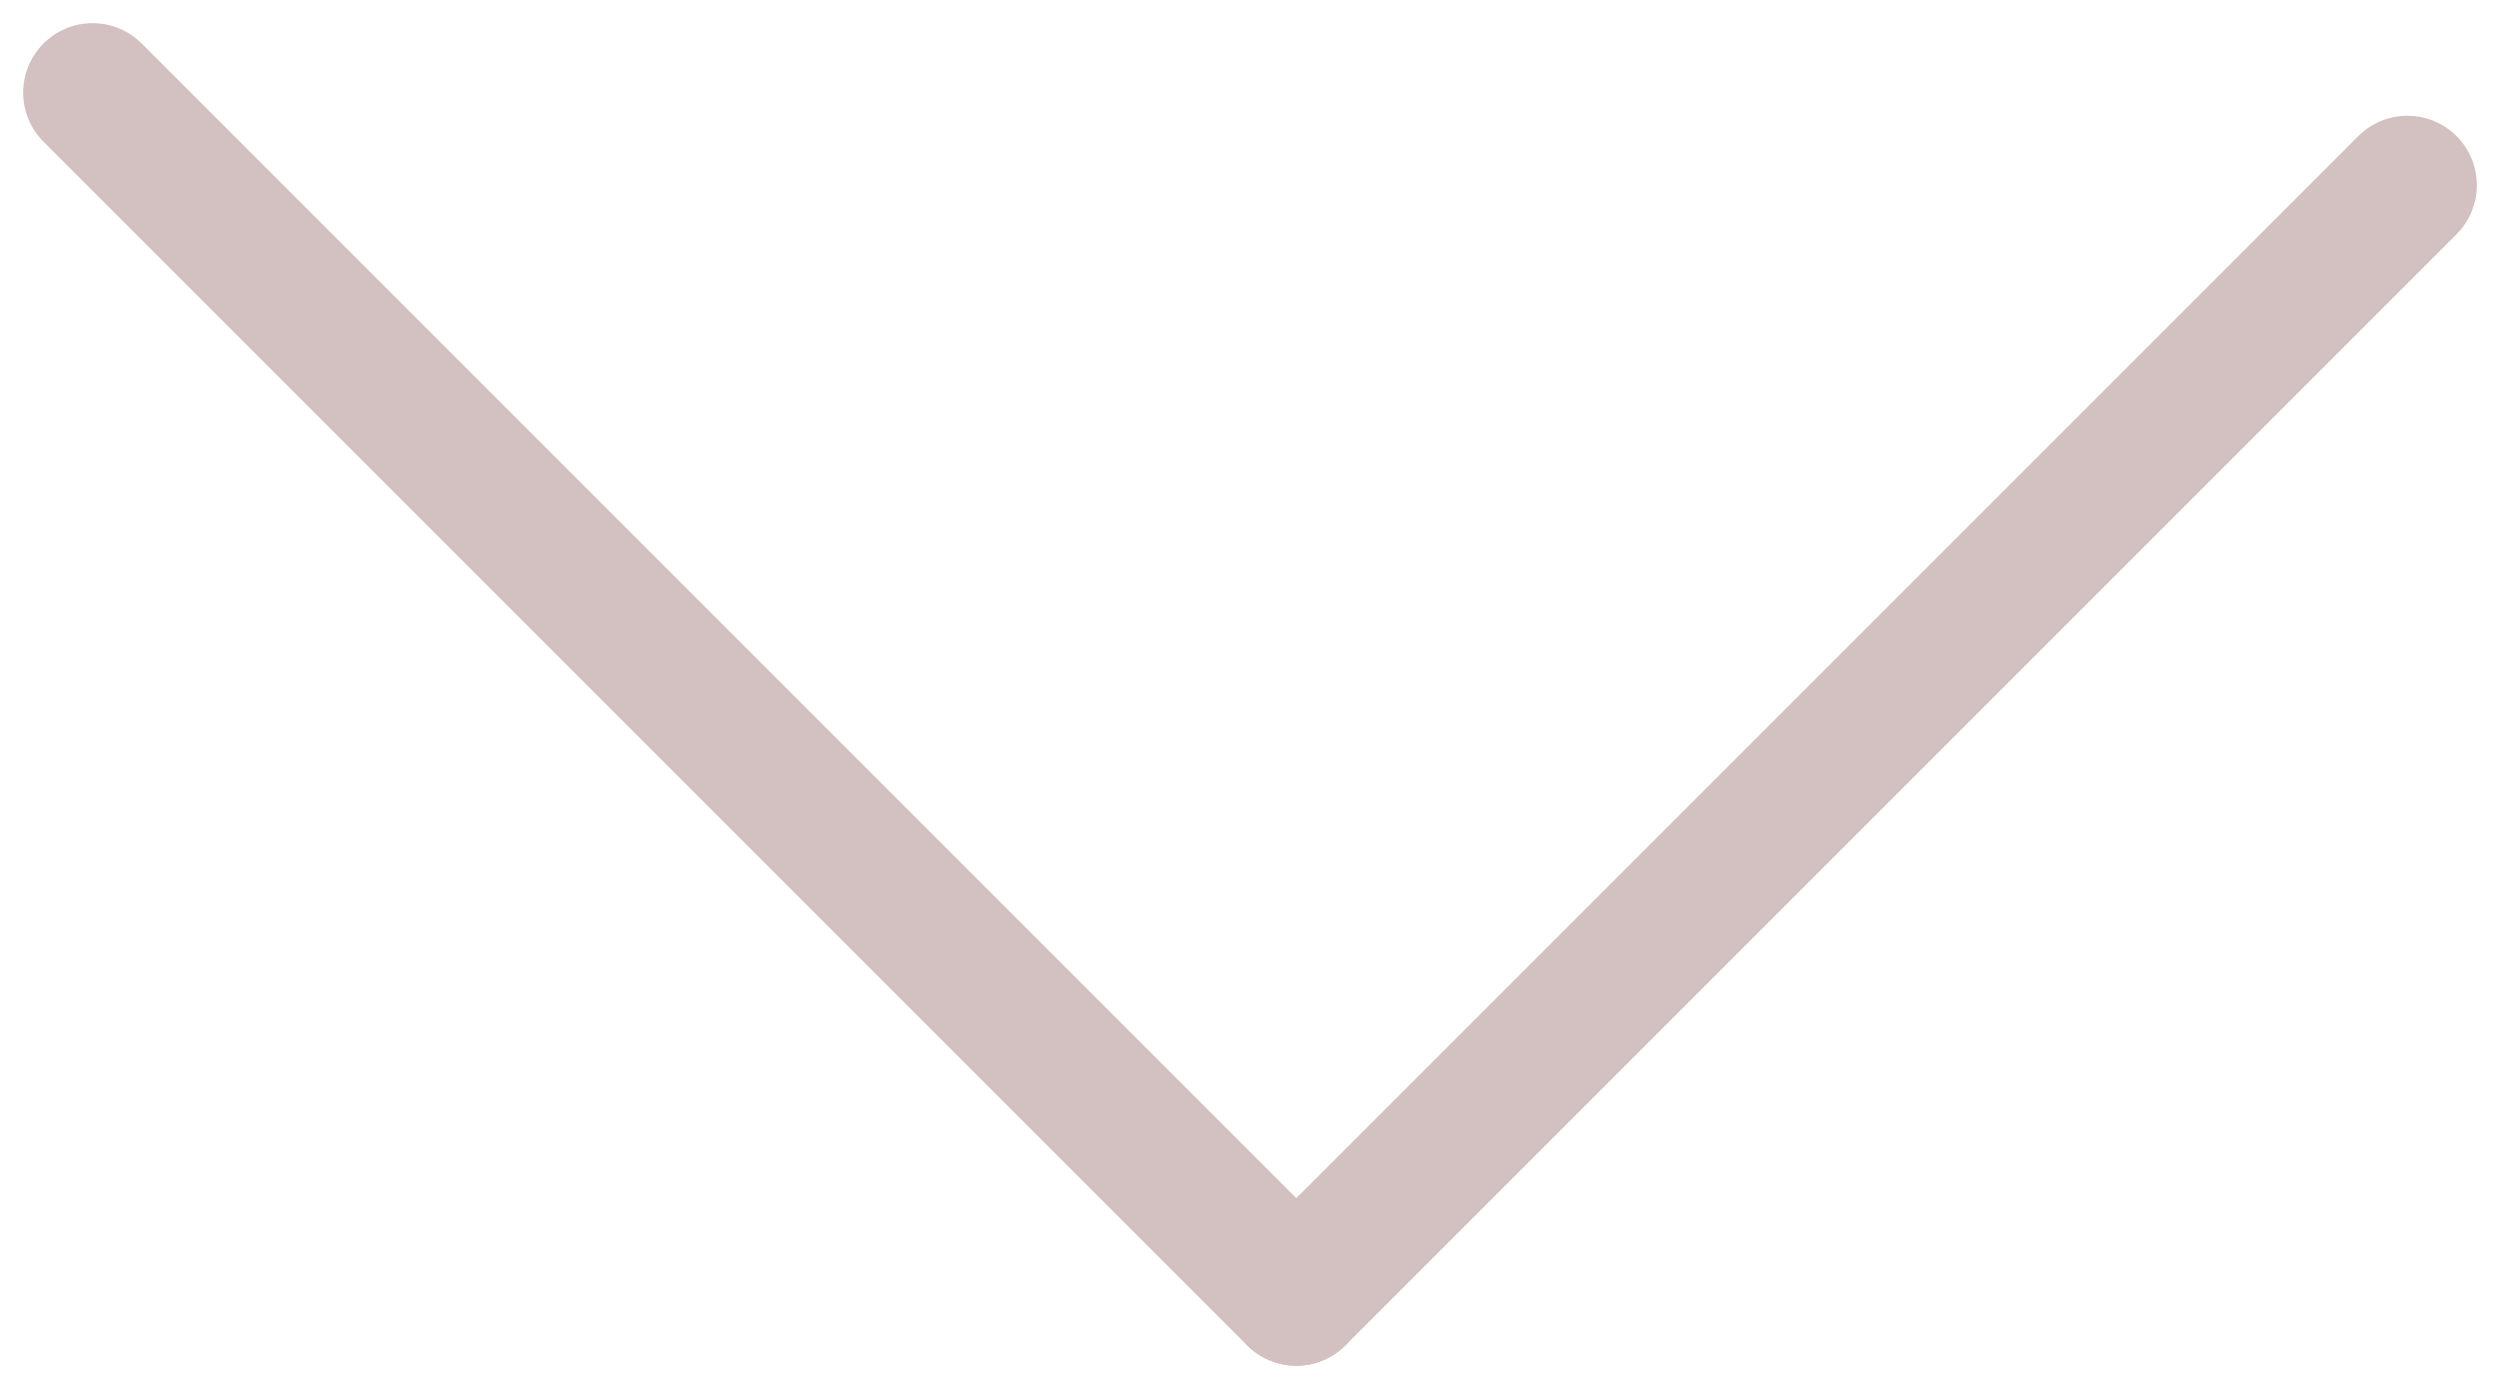
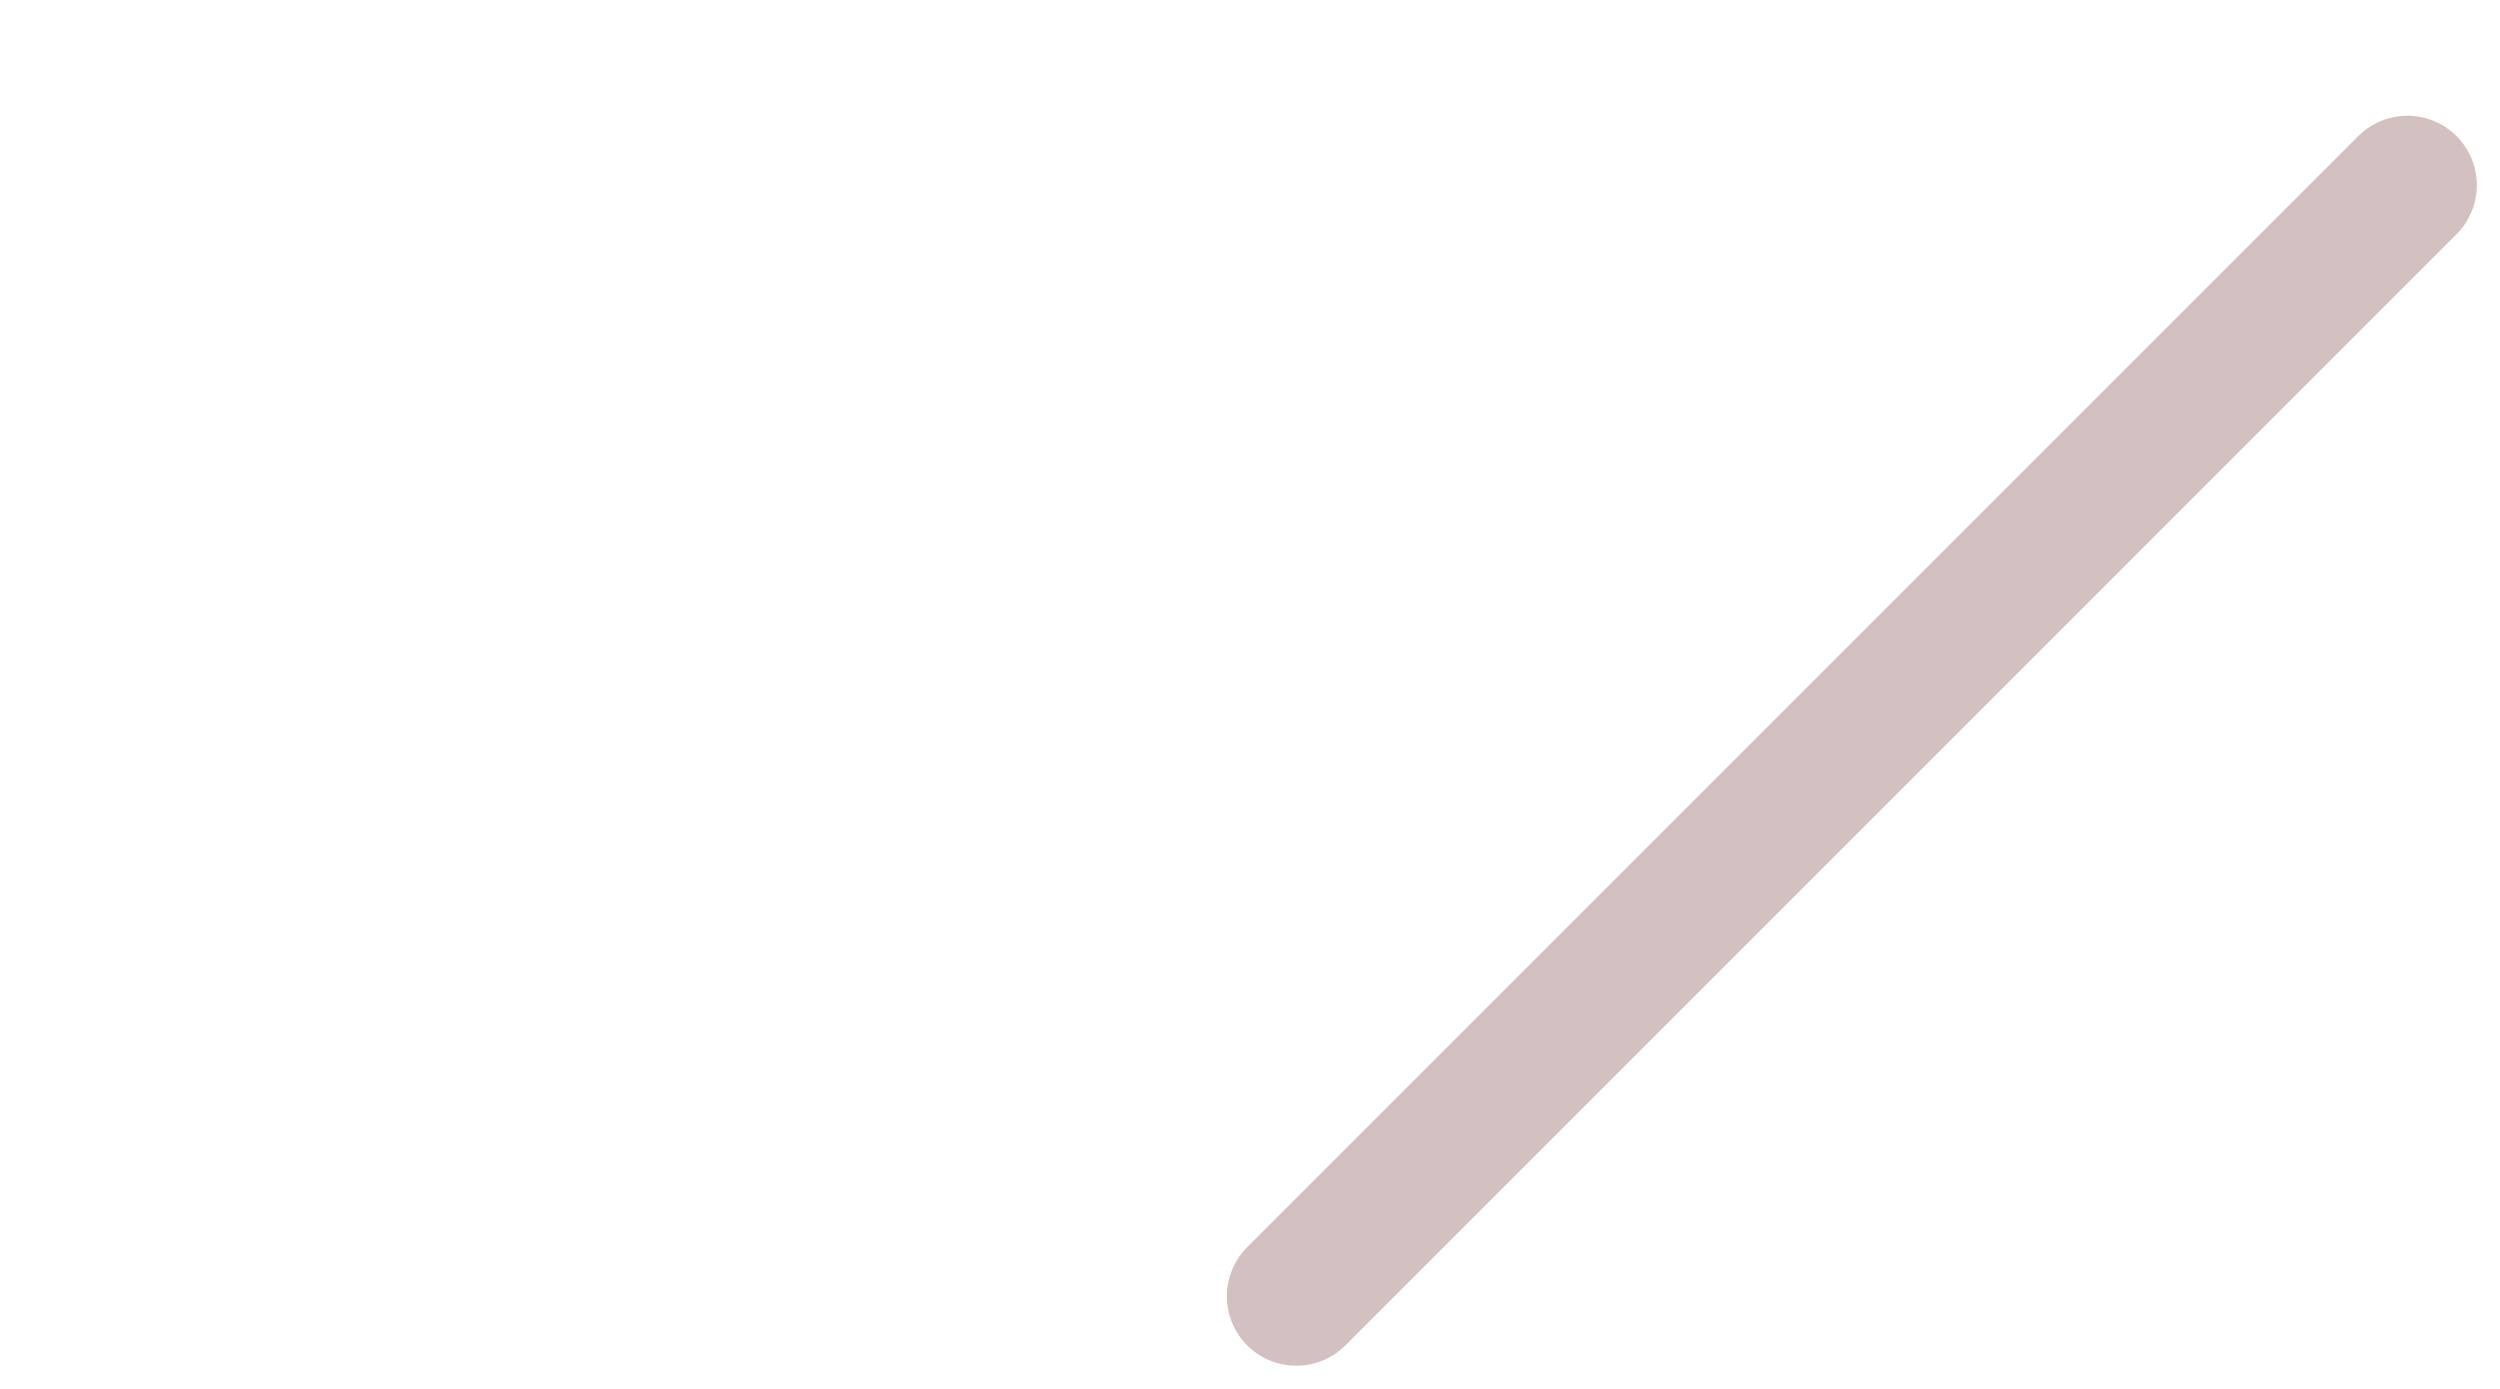
<svg xmlns="http://www.w3.org/2000/svg" width="54" height="30" viewBox="0 0 54 30" fill="none">
-   <path d="M28 28L2 2" stroke="#D3C1C1" stroke-width="3" stroke-linecap="round" />
  <path d="M28 28L52 4" stroke="#D3C1C1" stroke-width="3" stroke-linecap="round" />
</svg>